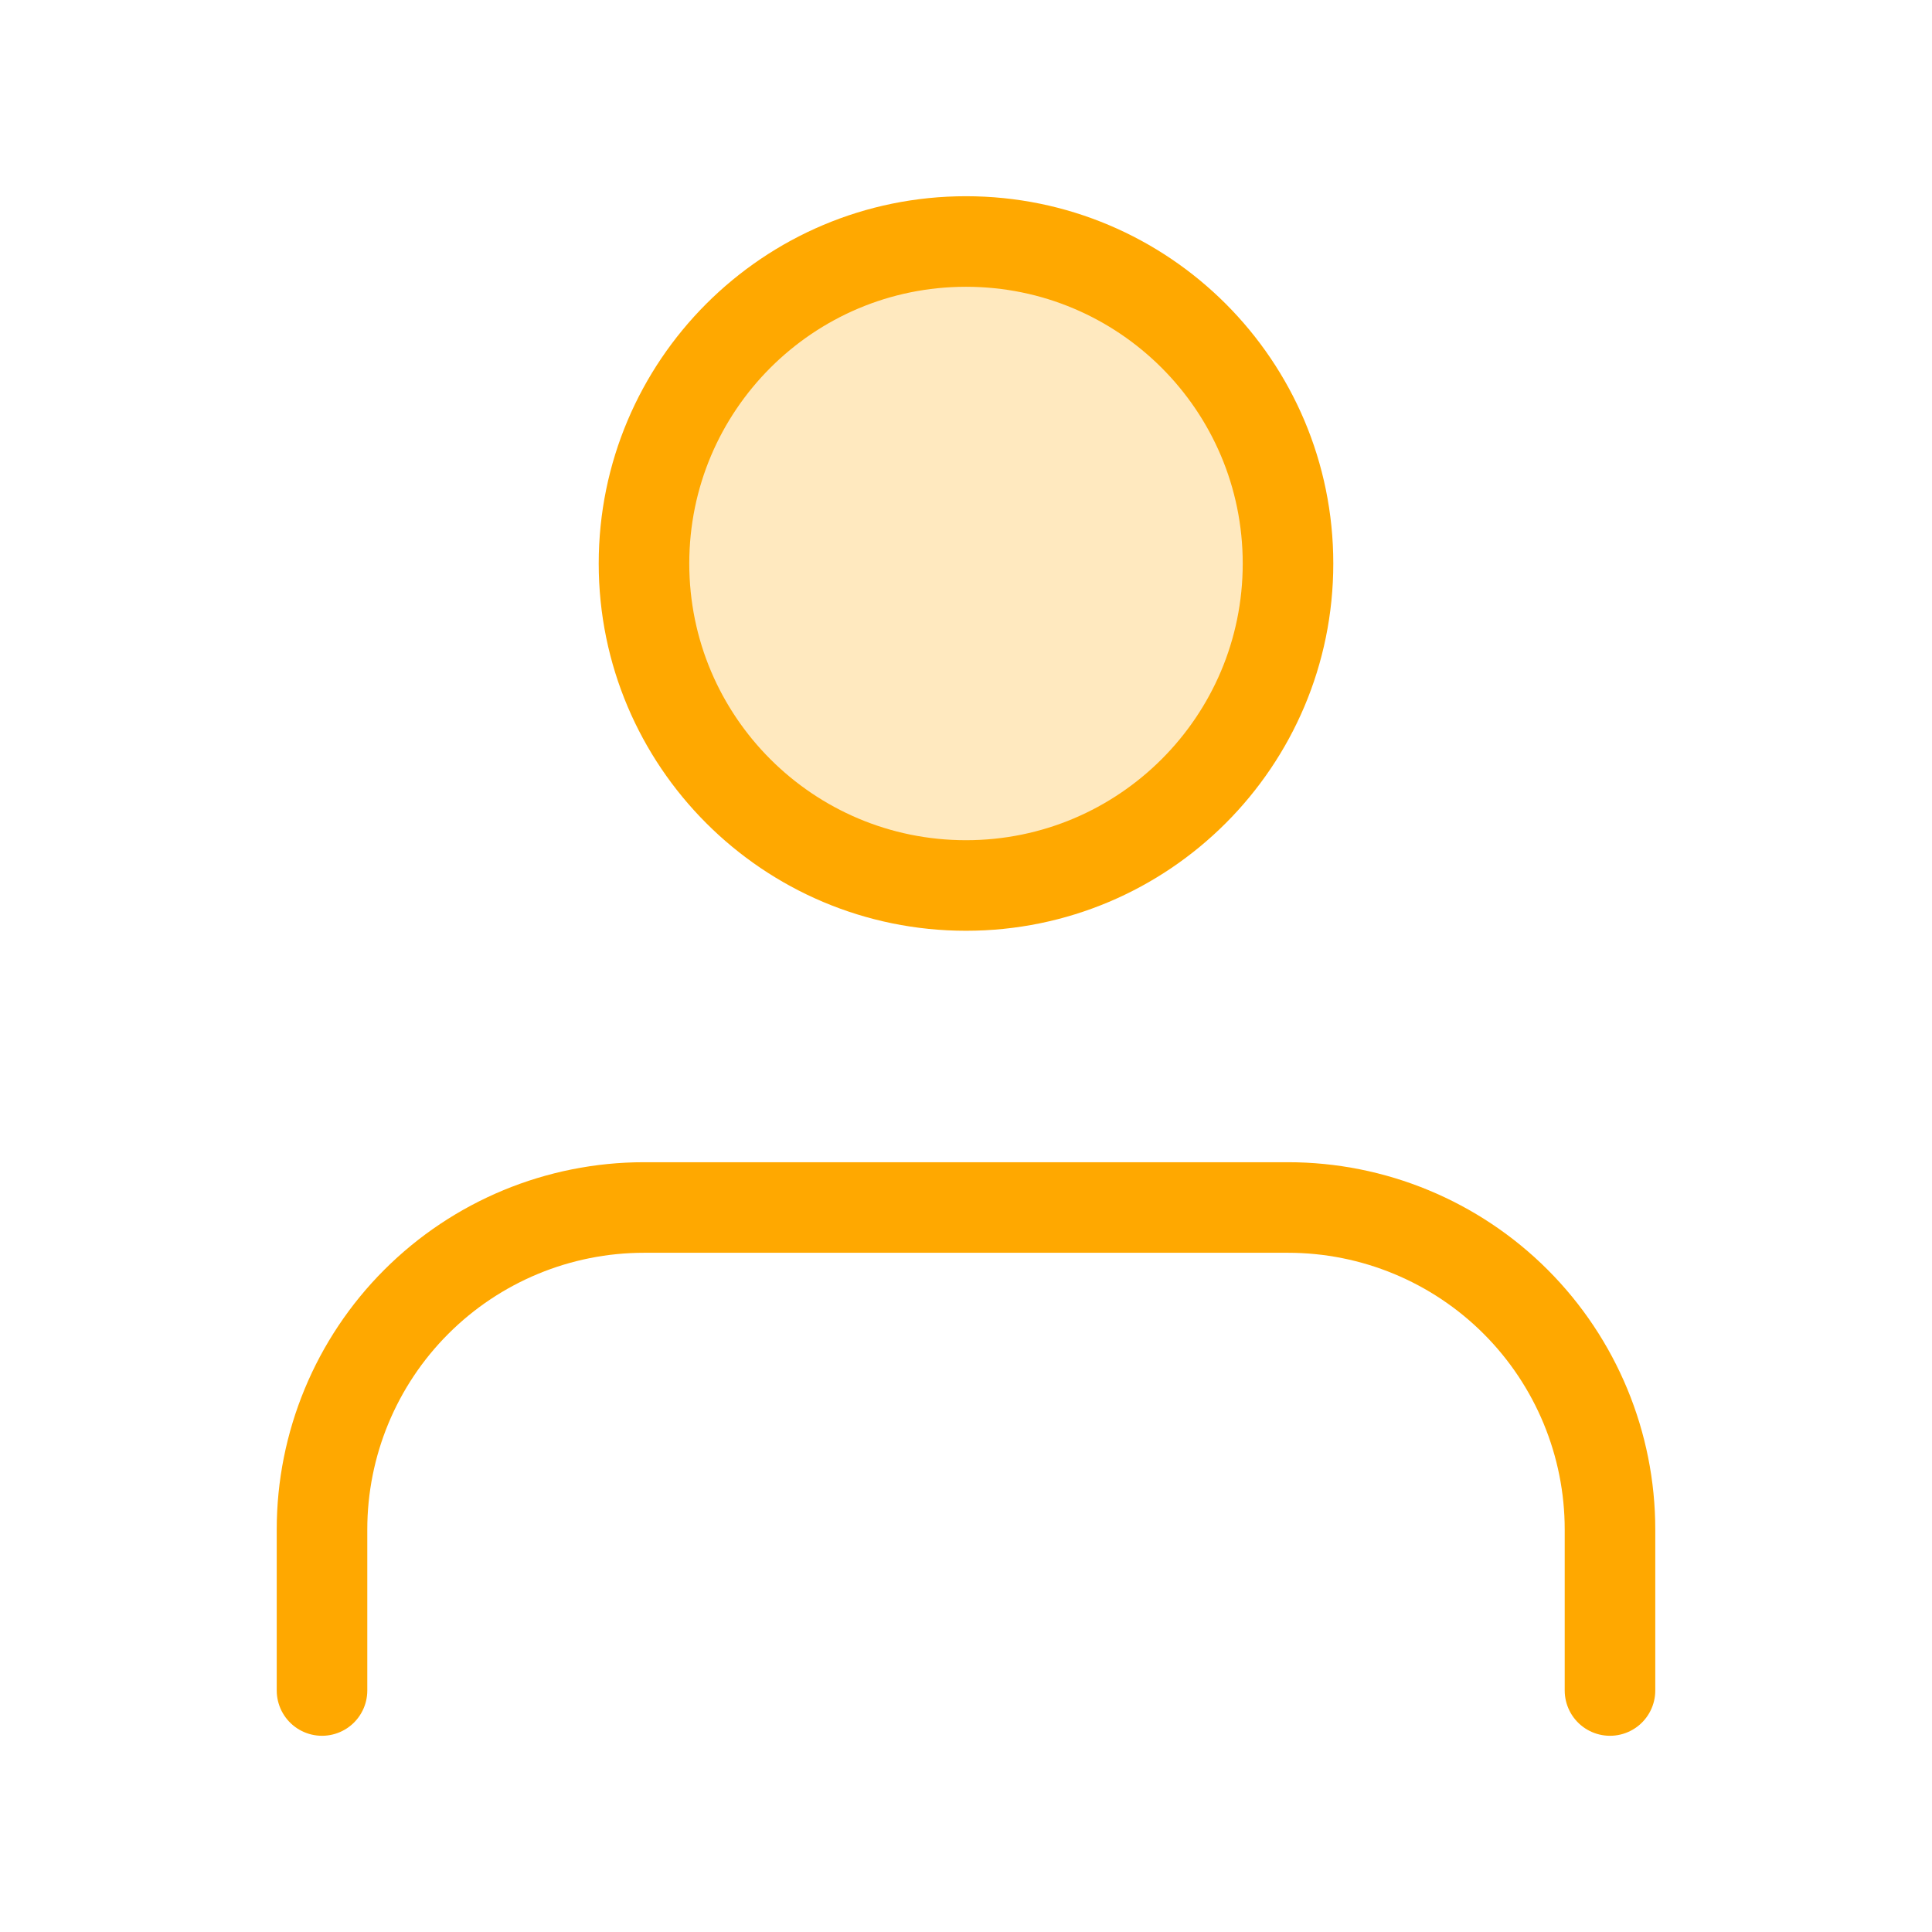
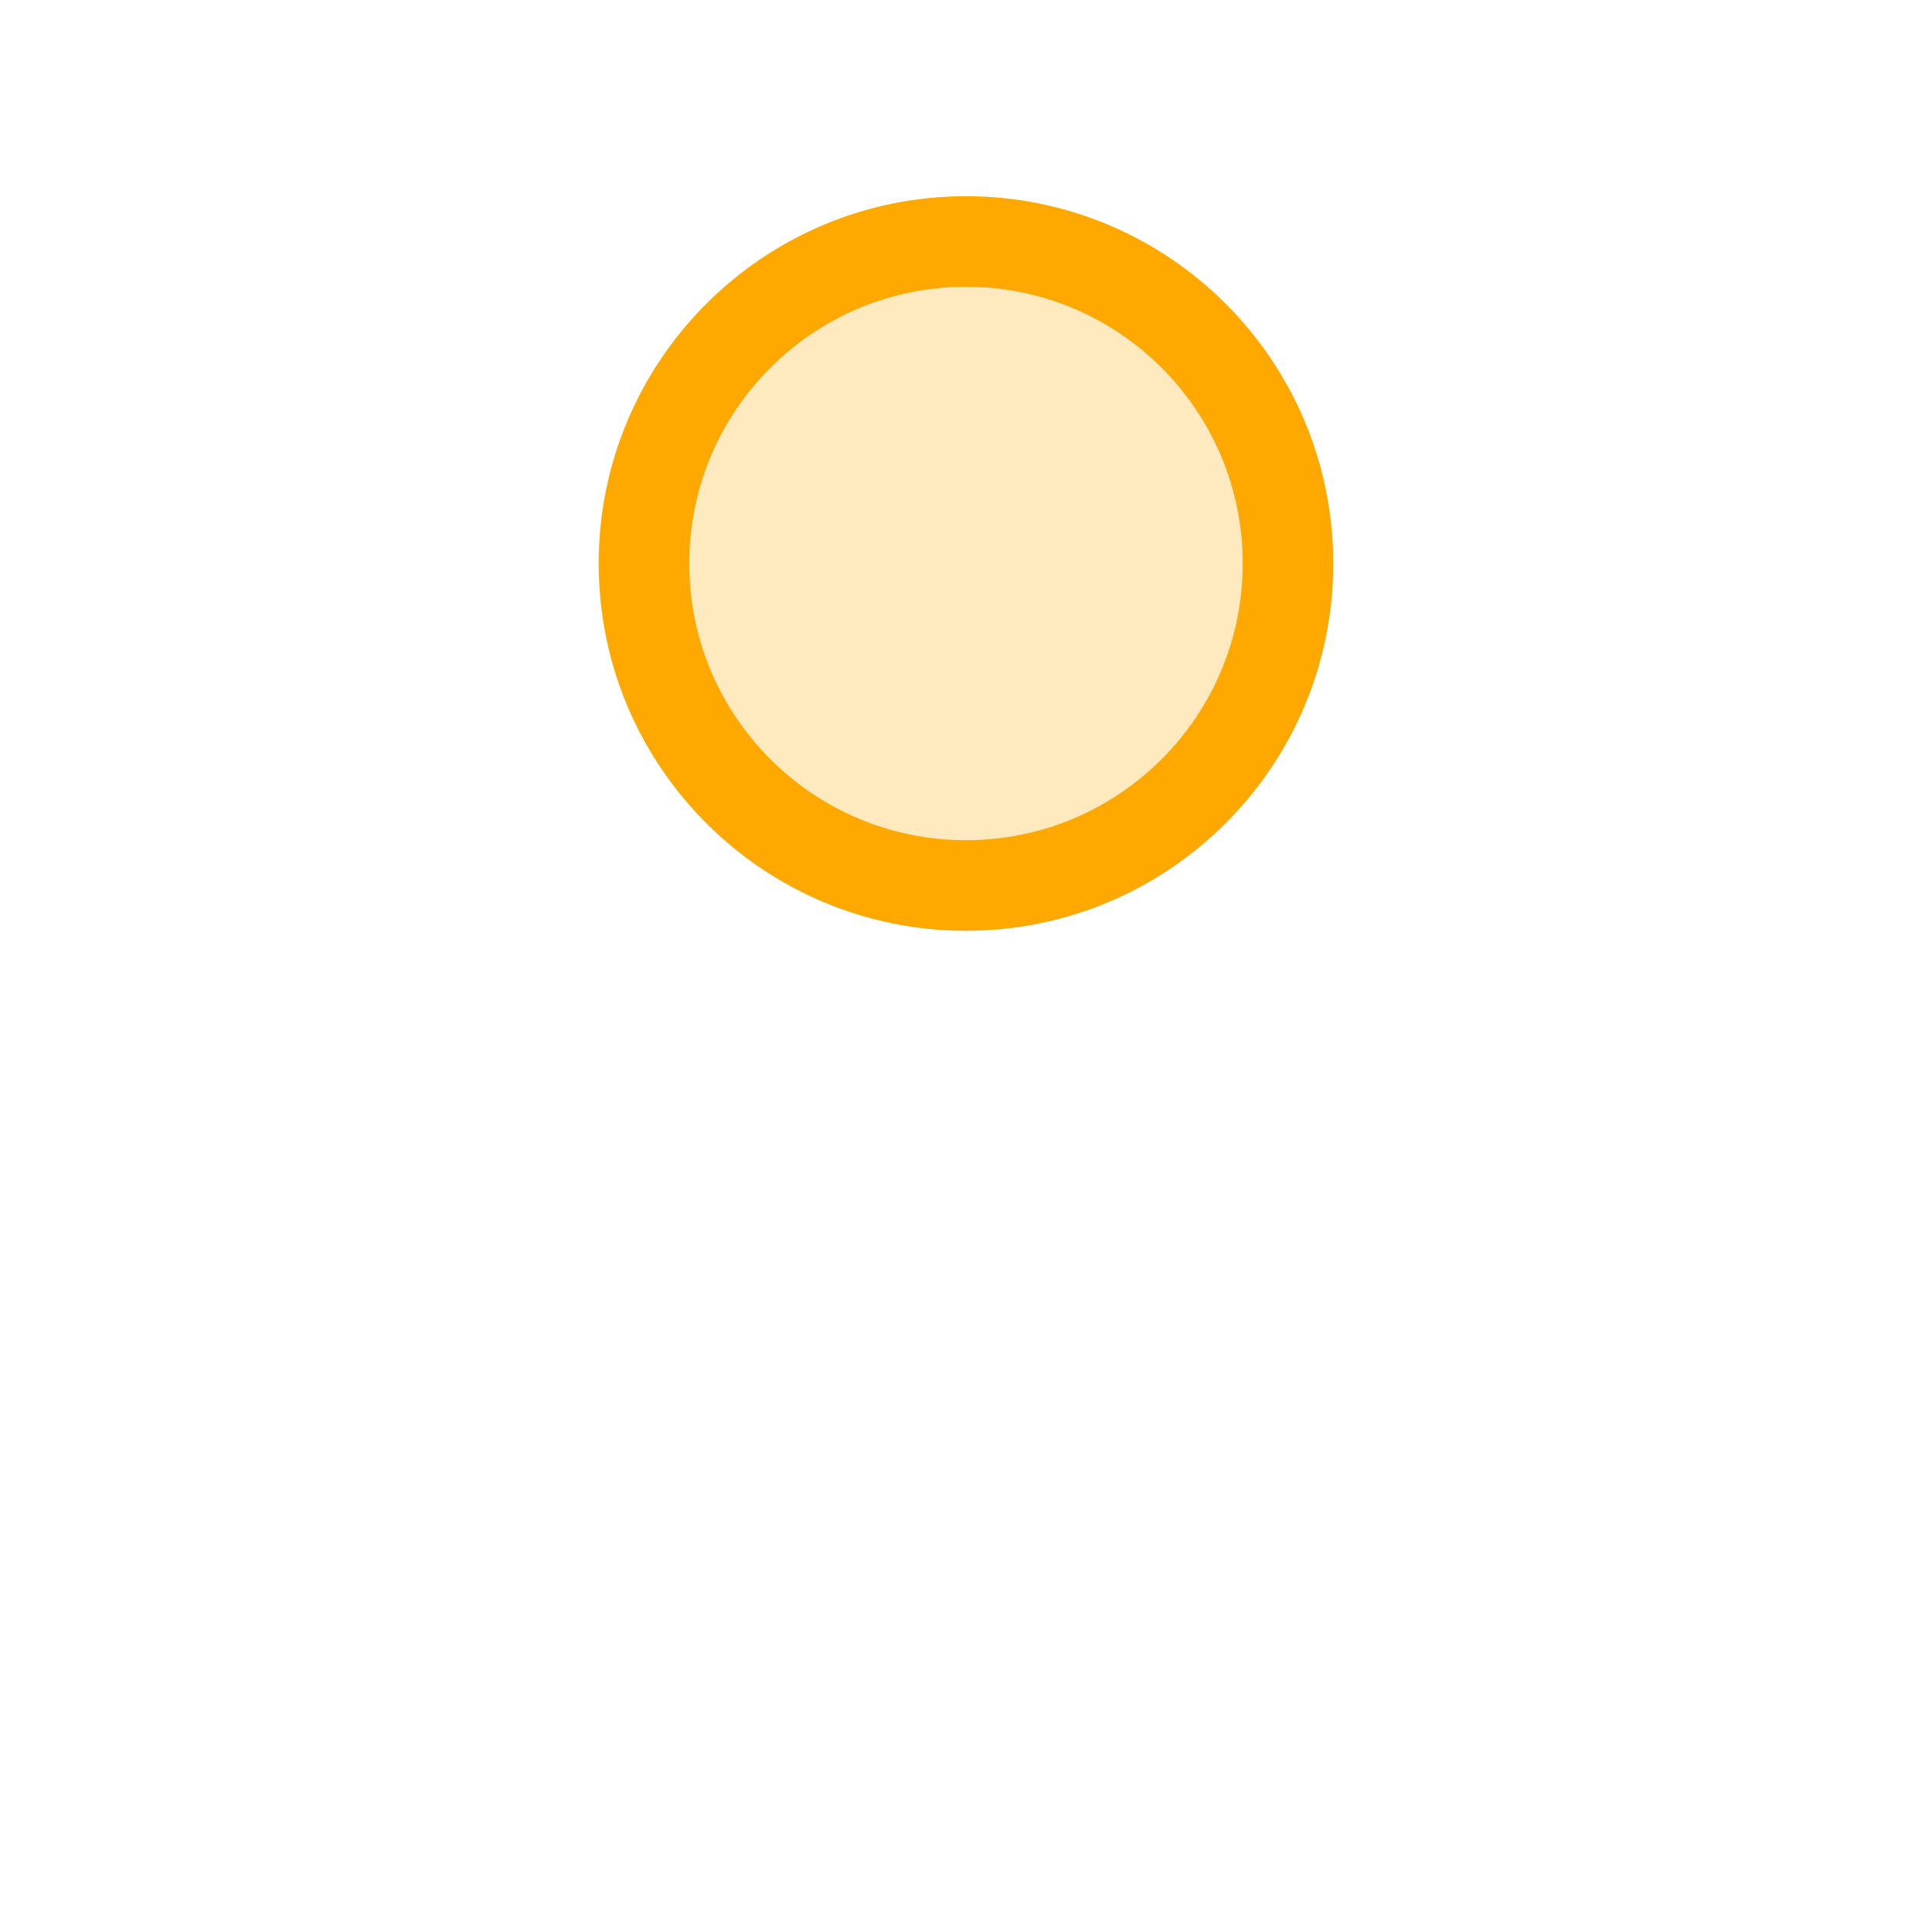
<svg xmlns="http://www.w3.org/2000/svg" width="64" height="64" viewBox="0 0 64 64" fill="none">
-   <path d="M53.333 56V50.667C53.333 47.838 52.209 45.125 50.209 43.124C48.209 41.124 45.496 40 42.667 40H21.333C18.504 40 15.791 41.124 13.791 43.124C11.79 45.125 10.667 47.838 10.667 50.667V56" stroke="#FFA800" stroke-width="3" stroke-linecap="round" stroke-linejoin="round" />
  <path d="M32 29.333C37.891 29.333 42.667 24.558 42.667 18.667C42.667 12.776 37.891 8 32 8C26.109 8 21.333 12.776 21.333 18.667C21.333 24.558 26.109 29.333 32 29.333Z" fill="#FFA800" fill-opacity="0.25" stroke="#FFA800" stroke-width="3" stroke-linecap="round" stroke-linejoin="round" />
</svg>